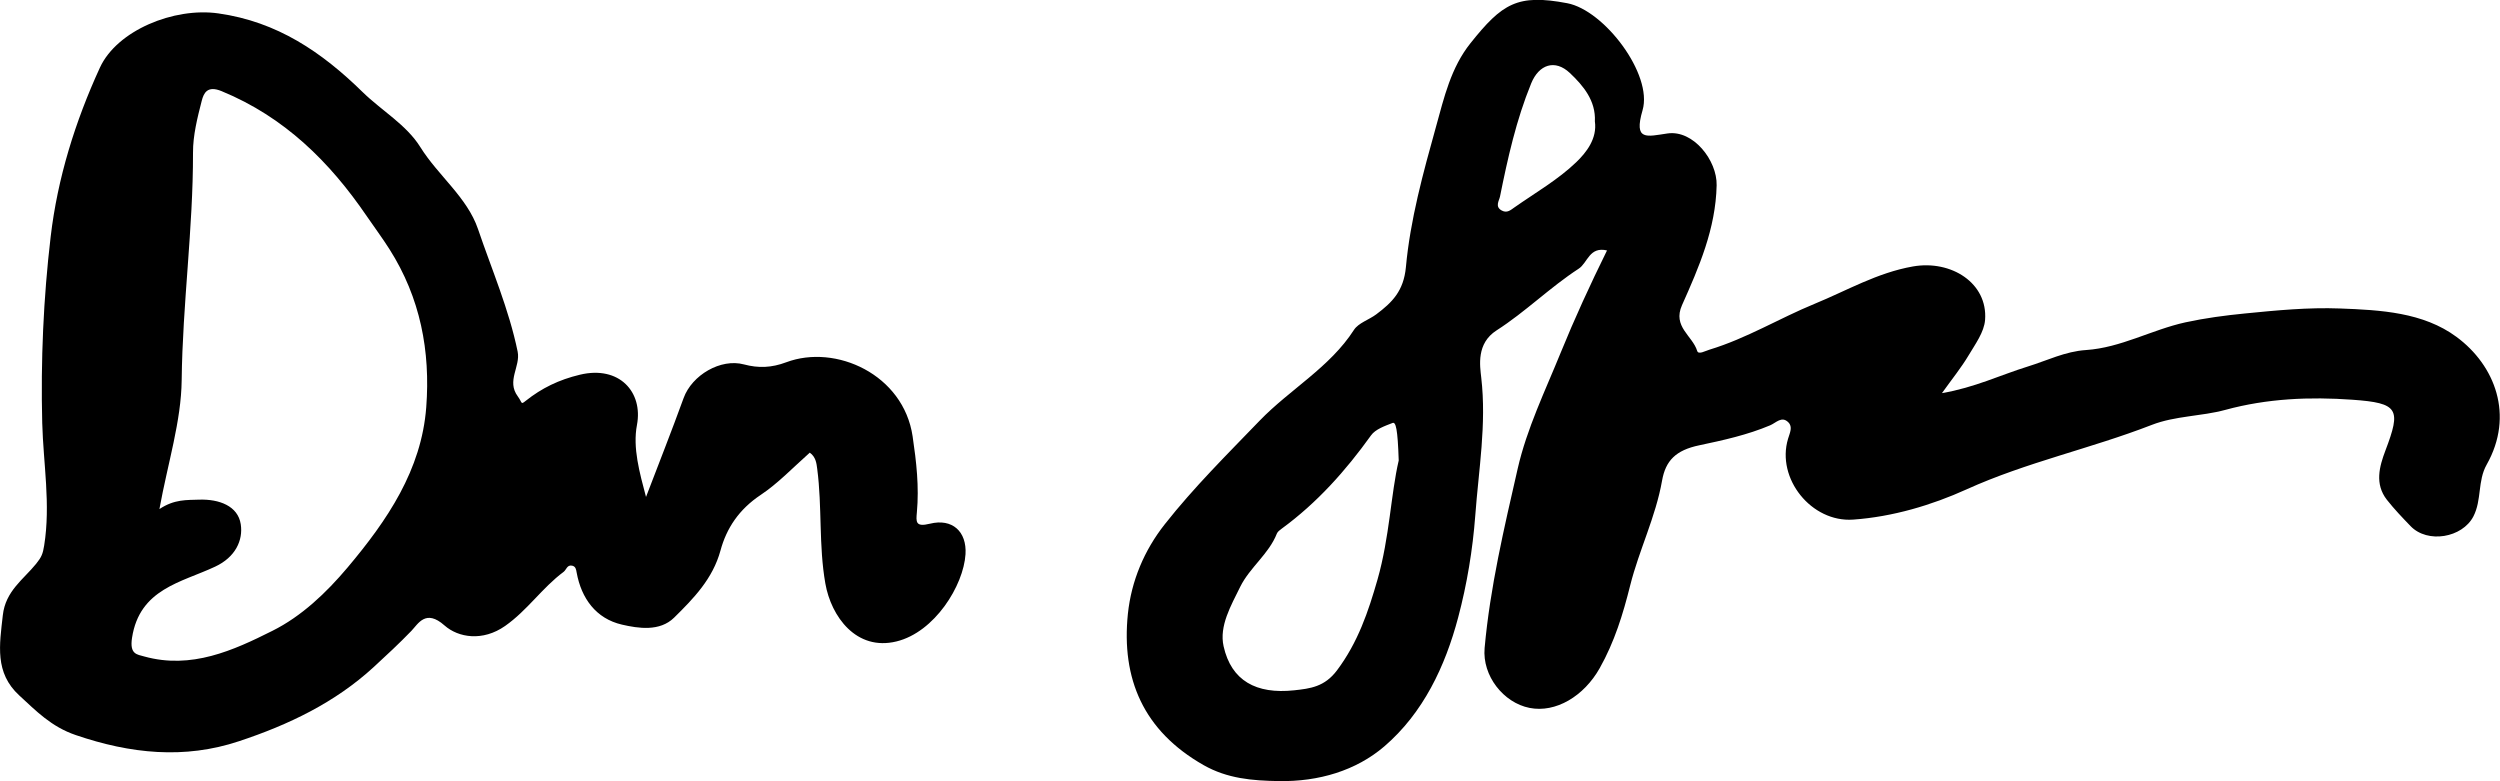
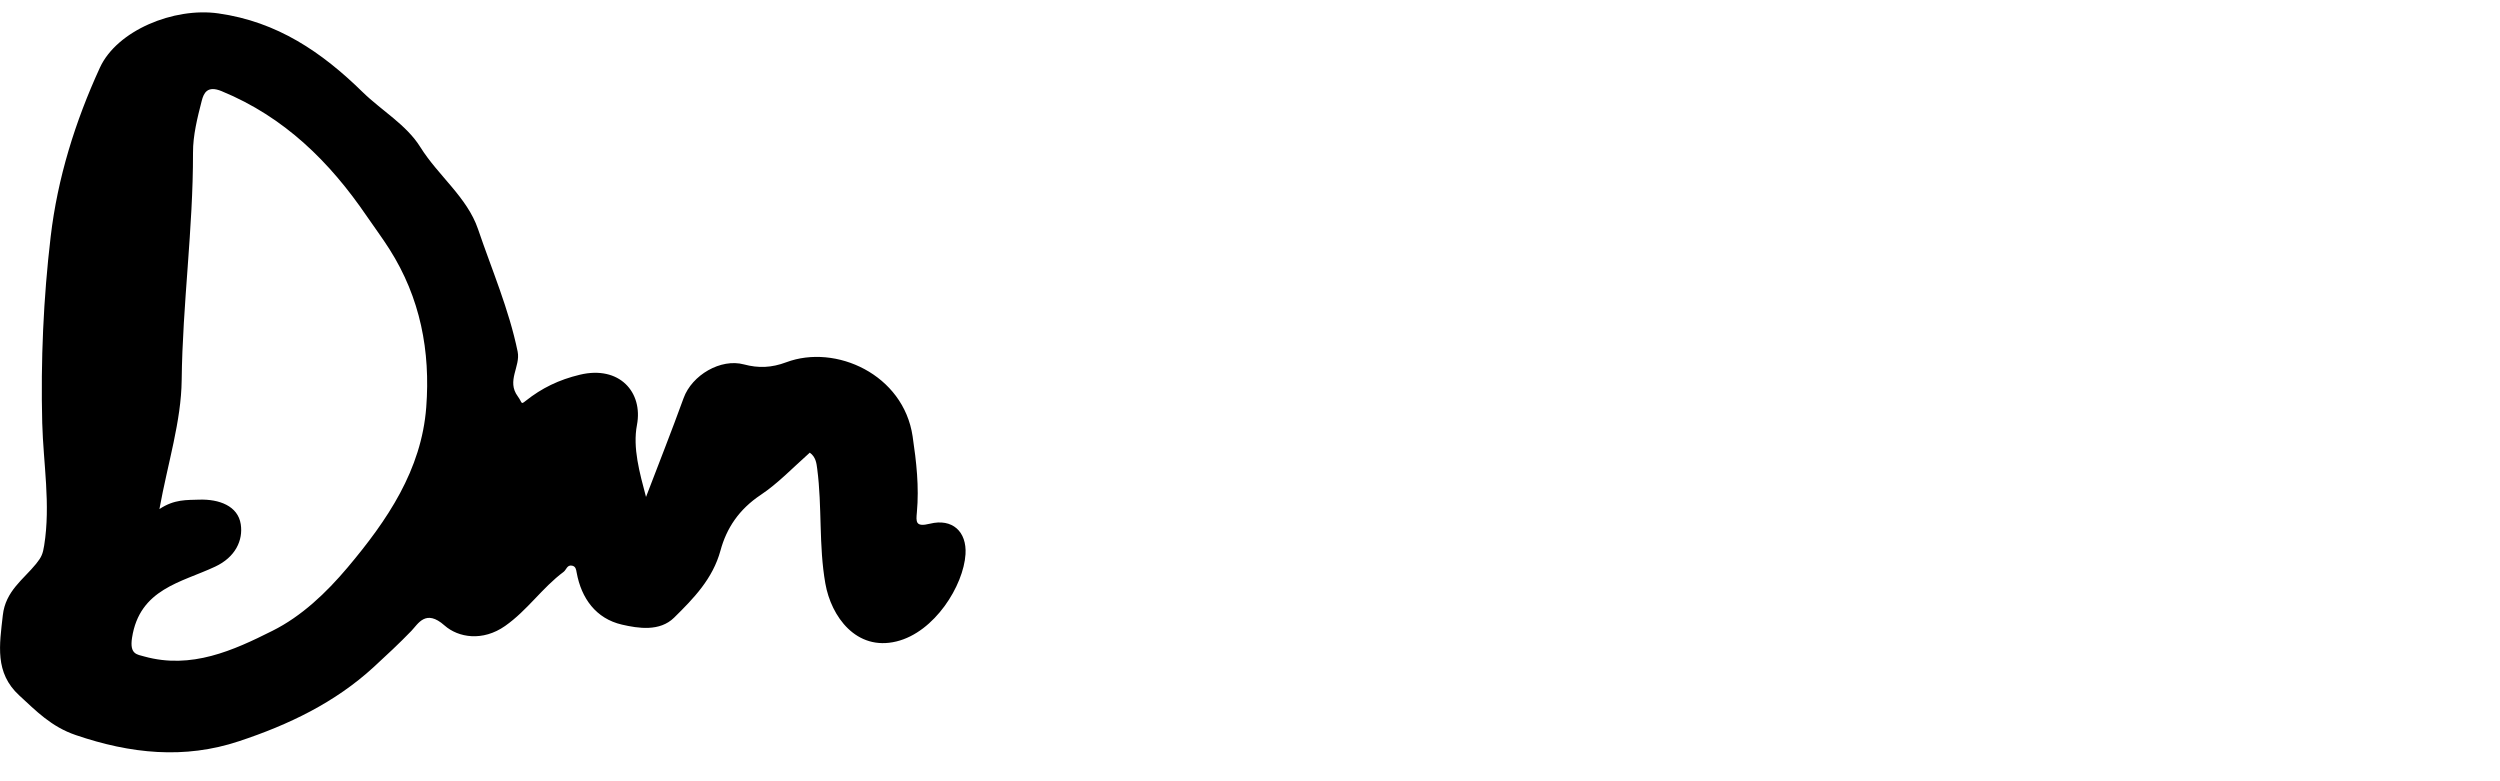
<svg xmlns="http://www.w3.org/2000/svg" width="64" height="20" viewBox="0 0 64 20" fill="none">
  <g clip-path="url(#clip0_771_9582)">
-     <path d="M41.147 6.413C40.685 6.3 40.645 6.73 40.414 6.879C39.679 7.357 39.049 7.986 38.312 8.458C37.791 8.792 37.886 9.363 37.92 9.668C38.058 10.862 37.853 12.026 37.767 13.197C37.701 14.073 37.555 14.956 37.329 15.807C36.998 17.056 36.436 18.252 35.437 19.109C34.716 19.726 33.761 20.014 32.736 19.996C32.055 19.985 31.42 19.932 30.812 19.587C29.268 18.709 28.703 17.374 28.874 15.712C28.962 14.875 29.29 14.09 29.819 13.42C30.561 12.478 31.414 11.633 32.247 10.769C33.024 9.965 34.047 9.402 34.662 8.444C34.776 8.268 35.046 8.186 35.231 8.048C35.641 7.741 35.933 7.45 35.991 6.84C36.102 5.625 36.432 4.428 36.762 3.243C36.969 2.496 37.143 1.732 37.645 1.105C38.458 0.086 38.847 -0.159 40.12 0.082C41.073 0.262 42.316 1.907 42.05 2.82C41.816 3.62 42.16 3.492 42.691 3.416C43.349 3.323 43.96 4.108 43.946 4.743C43.922 5.854 43.496 6.836 43.059 7.813C42.813 8.365 43.329 8.594 43.448 8.984C43.48 9.087 43.652 8.984 43.764 8.951C44.711 8.664 45.554 8.147 46.453 7.778C47.274 7.442 48.055 6.982 48.972 6.821C49.951 6.65 50.89 7.246 50.818 8.19C50.794 8.503 50.567 8.81 50.395 9.099C50.211 9.408 49.981 9.691 49.714 10.064C50.549 9.922 51.216 9.598 51.917 9.381C52.409 9.229 52.868 8.996 53.402 8.961C54.297 8.901 55.08 8.443 55.947 8.252C56.454 8.142 56.962 8.075 57.469 8.025C58.276 7.945 59.093 7.866 59.902 7.897C60.941 7.936 62.034 7.994 62.887 8.625C63.874 9.353 64.37 10.635 63.658 11.896C63.423 12.313 63.536 12.799 63.319 13.22C63.035 13.768 62.146 13.921 61.711 13.469C61.501 13.251 61.289 13.03 61.103 12.793C60.789 12.389 60.911 11.944 61.067 11.533C61.469 10.474 61.409 10.317 60.22 10.233C59.131 10.155 58.044 10.2 56.968 10.493C56.356 10.66 55.689 10.643 55.084 10.878C53.525 11.484 51.879 11.832 50.341 12.529C49.458 12.929 48.457 13.23 47.44 13.302C46.373 13.377 45.468 12.251 45.774 11.233C45.82 11.08 45.9 10.928 45.78 10.81C45.612 10.643 45.468 10.824 45.316 10.888C44.735 11.134 44.106 11.272 43.504 11.399C42.897 11.525 42.639 11.795 42.549 12.303C42.386 13.232 41.96 14.082 41.734 14.982C41.548 15.727 41.331 16.432 40.953 17.104C40.548 17.825 39.824 18.256 39.155 18.122C38.488 17.99 37.943 17.299 38.006 16.59C38.146 15.036 38.506 13.517 38.852 12.001C39.087 10.969 39.561 9.996 39.956 9.023C40.306 8.163 40.705 7.293 41.139 6.413H41.147ZM35.807 11.787C35.781 10.977 35.733 10.794 35.649 10.828C35.451 10.905 35.209 10.989 35.098 11.146C34.45 12.049 33.719 12.871 32.81 13.535C32.764 13.57 32.708 13.609 32.688 13.659C32.482 14.184 31.995 14.525 31.749 15.023C31.512 15.506 31.208 16.026 31.324 16.545C31.521 17.427 32.159 17.776 33.13 17.672C33.543 17.627 33.909 17.584 34.227 17.161C34.764 16.444 35.028 15.661 35.265 14.834C35.573 13.754 35.607 12.641 35.807 11.789V11.787ZM40.829 3.108C40.855 2.579 40.534 2.195 40.188 1.868C39.806 1.509 39.397 1.651 39.199 2.133C38.816 3.069 38.598 4.049 38.4 5.032C38.378 5.139 38.262 5.292 38.448 5.391C38.584 5.463 38.676 5.374 38.766 5.312C39.303 4.935 39.886 4.601 40.352 4.152C40.61 3.904 40.891 3.548 40.829 3.108Z" fill="black" />
    <path d="M20.729 11.589C20.294 11.976 19.91 12.38 19.475 12.669C18.917 13.04 18.598 13.524 18.444 14.095C18.246 14.817 17.759 15.318 17.257 15.812C16.89 16.173 16.34 16.087 15.921 15.99C15.259 15.837 14.882 15.32 14.762 14.656C14.748 14.576 14.738 14.501 14.646 14.481C14.516 14.454 14.5 14.586 14.428 14.64C13.879 15.048 13.503 15.623 12.93 16.025C12.357 16.427 11.733 16.324 11.38 16.012C10.898 15.584 10.706 15.969 10.531 16.151C10.221 16.472 9.899 16.771 9.57 17.074C8.575 17.989 7.384 18.556 6.119 18.975C4.721 19.441 3.34 19.296 1.94 18.818C1.311 18.604 0.925 18.2 0.494 17.804C-0.142 17.221 -0.012 16.507 0.072 15.751C0.14 15.13 0.601 14.833 0.925 14.433C1.065 14.26 1.097 14.176 1.131 13.963C1.299 12.91 1.109 11.871 1.081 10.828C1.041 9.232 1.111 7.641 1.297 6.06C1.473 4.561 1.924 3.112 2.557 1.733C2.993 0.781 4.449 0.181 5.59 0.343C7.098 0.556 8.237 1.333 9.284 2.358C9.767 2.83 10.405 3.194 10.76 3.765C11.216 4.497 11.959 5.05 12.237 5.864C12.59 6.903 13.03 7.921 13.252 9.002C13.329 9.385 12.96 9.75 13.256 10.148C13.377 10.313 13.325 10.368 13.459 10.261C13.869 9.935 14.309 9.721 14.844 9.593C15.855 9.35 16.466 10.038 16.306 10.88C16.194 11.465 16.374 12.102 16.538 12.722C16.86 11.879 17.193 11.038 17.501 10.189C17.715 9.601 18.452 9.169 19.045 9.329C19.415 9.428 19.75 9.416 20.128 9.274C21.395 8.799 23.129 9.587 23.363 11.17C23.46 11.826 23.532 12.461 23.472 13.116C23.451 13.355 23.43 13.5 23.806 13.407C24.378 13.265 24.753 13.607 24.717 14.188C24.667 14.99 23.928 16.183 22.949 16.421C21.92 16.672 21.277 15.782 21.129 14.938C20.957 13.965 21.049 12.978 20.921 12.005C20.903 11.869 20.889 11.7 20.729 11.587V11.589ZM4.082 13.032C4.467 12.776 4.783 12.803 5.099 12.791C5.612 12.774 6.091 12.953 6.163 13.419C6.227 13.832 6.026 14.264 5.508 14.506C4.645 14.912 3.574 15.072 3.38 16.328C3.314 16.755 3.51 16.753 3.694 16.806C4.897 17.14 5.972 16.652 6.974 16.149C7.72 15.777 8.353 15.175 8.898 14.528C9.915 13.32 10.79 12.032 10.912 10.424C11.02 8.993 10.764 7.627 9.969 6.377C9.785 6.087 9.58 5.813 9.388 5.532C8.443 4.147 7.286 2.997 5.672 2.333C5.31 2.184 5.216 2.378 5.164 2.582C5.053 3.015 4.939 3.465 4.941 3.908C4.945 5.854 4.673 7.783 4.651 9.731C4.639 10.789 4.297 11.846 4.08 13.038L4.082 13.032Z" fill="black" />
  </g>
  <defs>
    <clipPath id="clip0_771_9582">
      <rect width="64" height="20" fill="white" />
    </clipPath>
  </defs>
</svg>